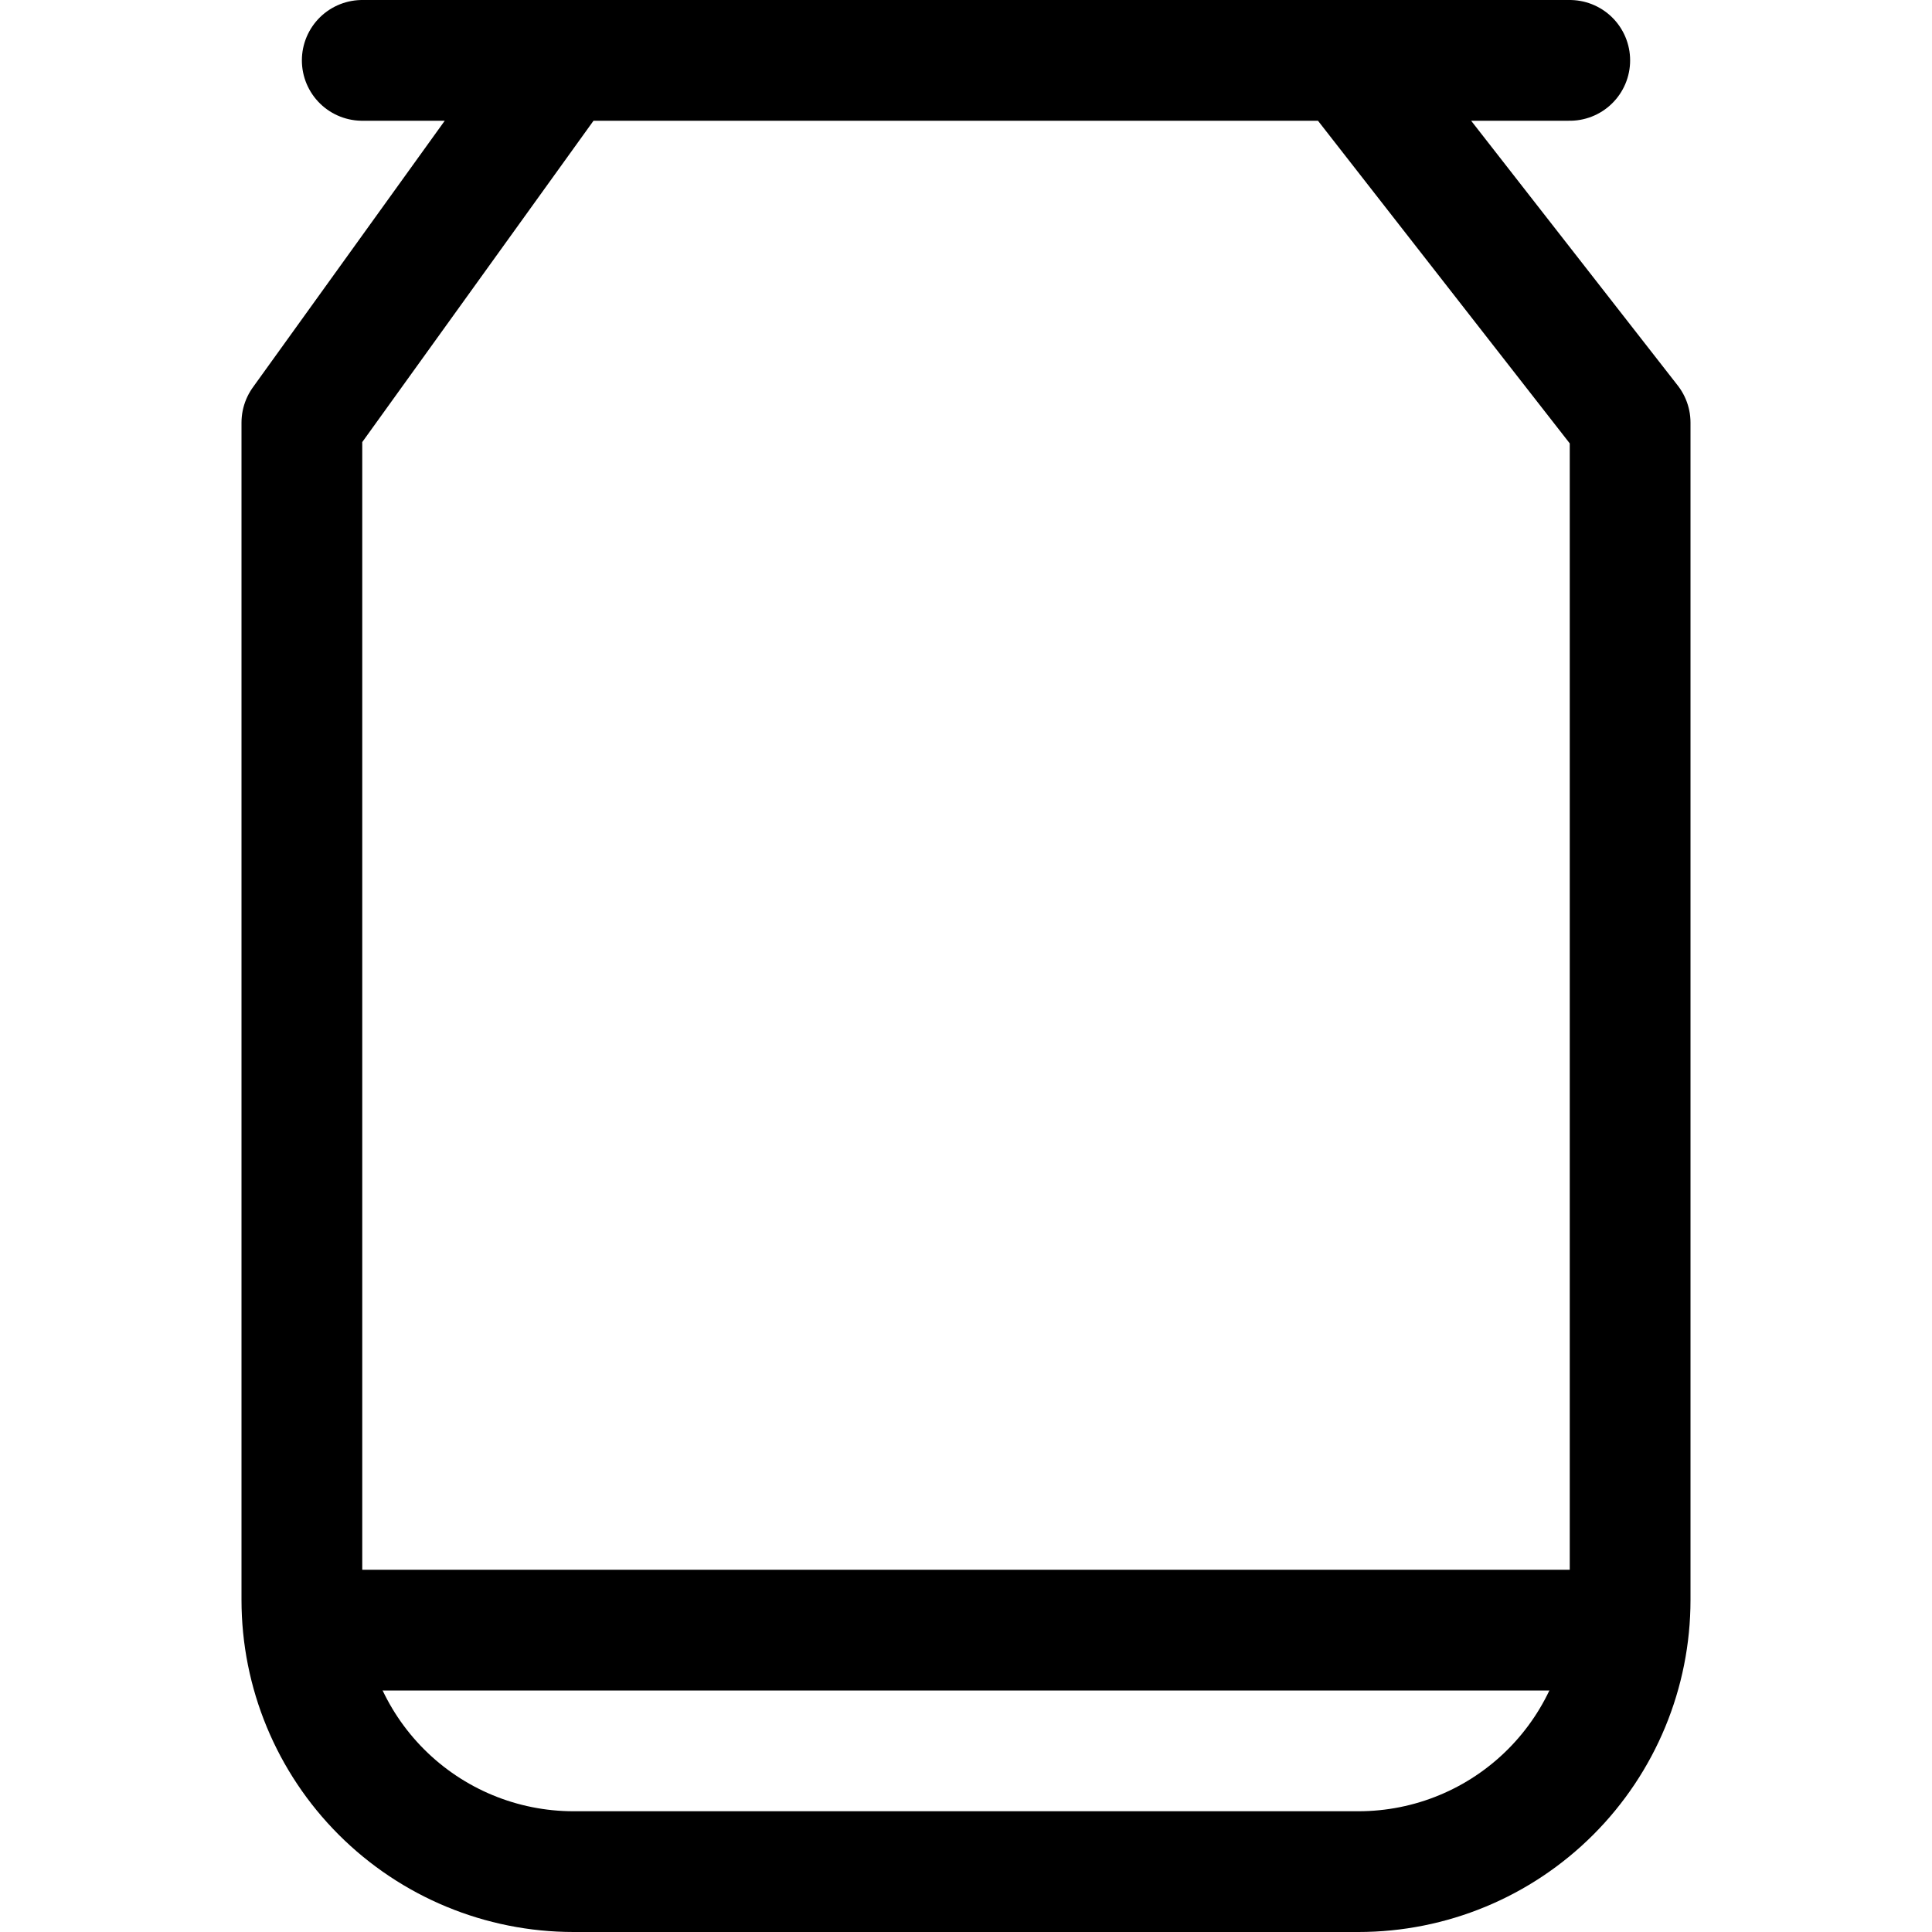
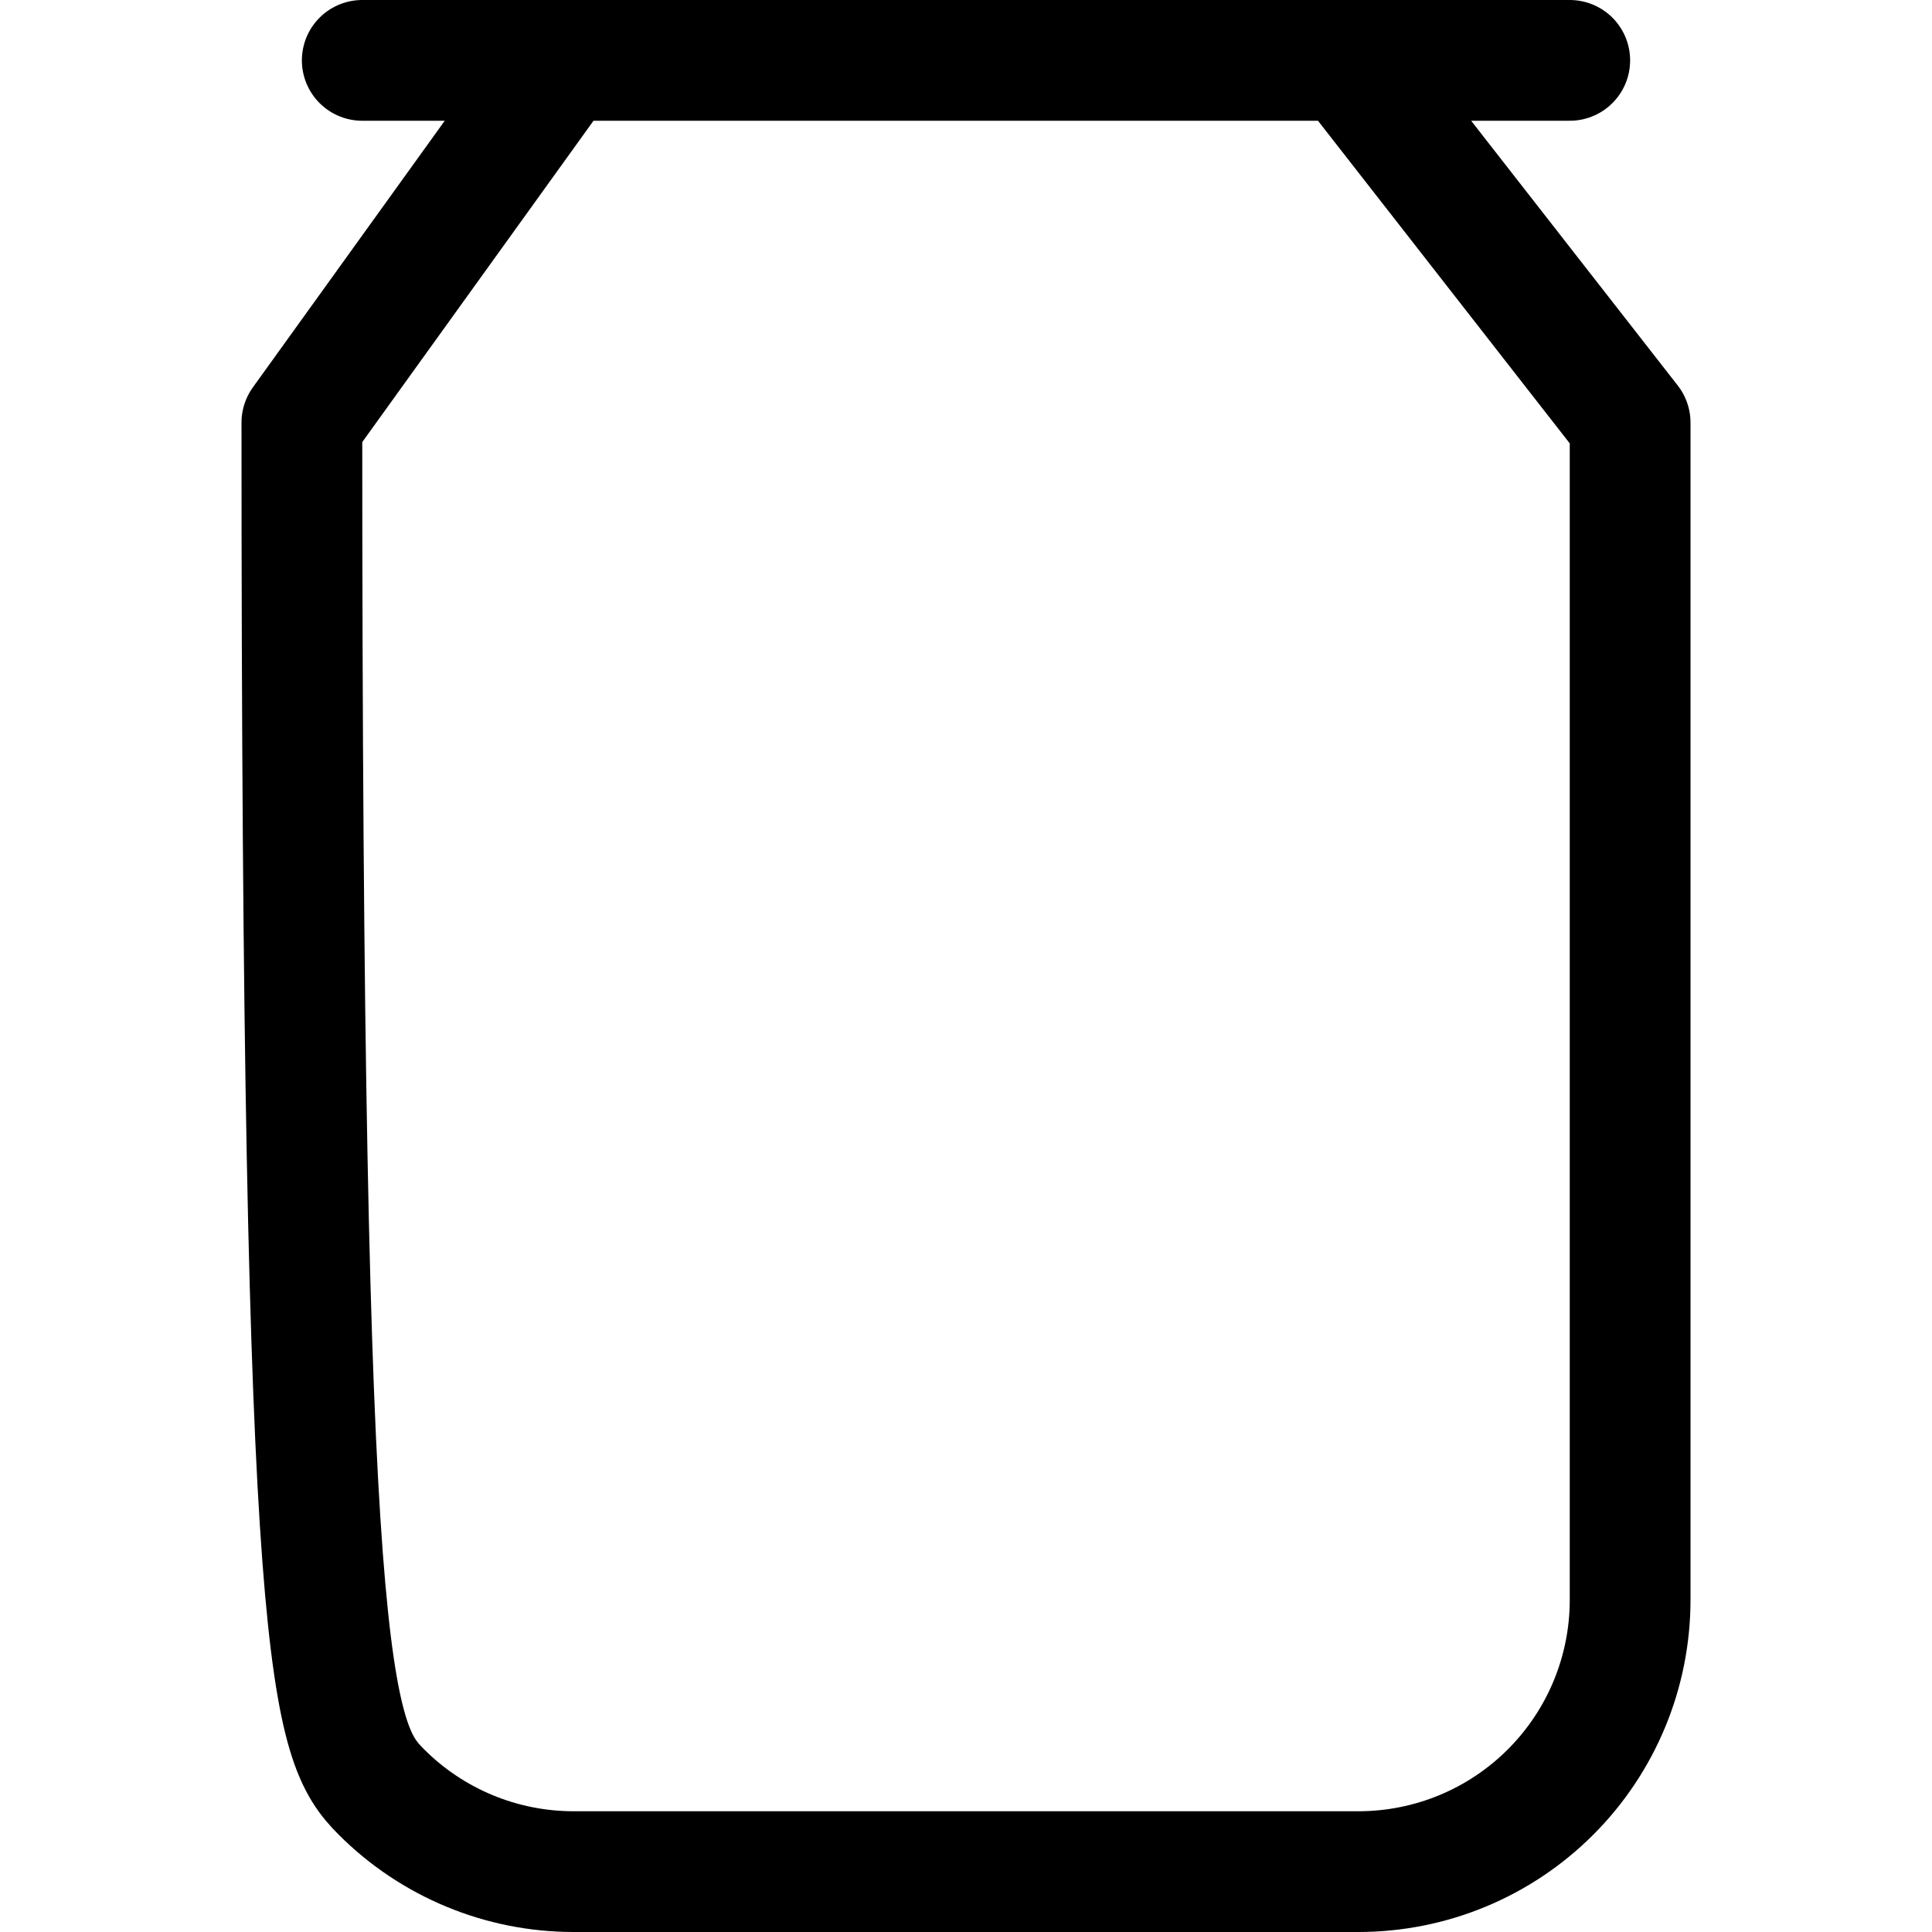
<svg xmlns="http://www.w3.org/2000/svg" width="16" height="16" viewBox="0 0 16 16" fill="none">
-   <path d="M4.659 0.5L2.5 3.5V13.25C2.5 13.847 2.737 14.419 3.159 14.841C3.581 15.263 4.153 15.5 4.75 15.5H11.25C11.847 15.5 12.419 15.263 12.841 14.841C13.263 14.419 13.5 13.847 13.5 13.25V3.5L11.159 0.5M13 0.5H3" stroke="black" stroke-linecap="round" stroke-linejoin="round" />
-   <path d="M13 13.5H3" stroke="black" stroke-linecap="round" stroke-linejoin="round" />
+   <path d="M4.659 0.5L2.5 3.5C2.5 13.847 2.737 14.419 3.159 14.841C3.581 15.263 4.153 15.5 4.75 15.5H11.25C11.847 15.5 12.419 15.263 12.841 14.841C13.263 14.419 13.5 13.847 13.5 13.25V3.5L11.159 0.5M13 0.5H3" stroke="black" stroke-linecap="round" stroke-linejoin="round" />
</svg>